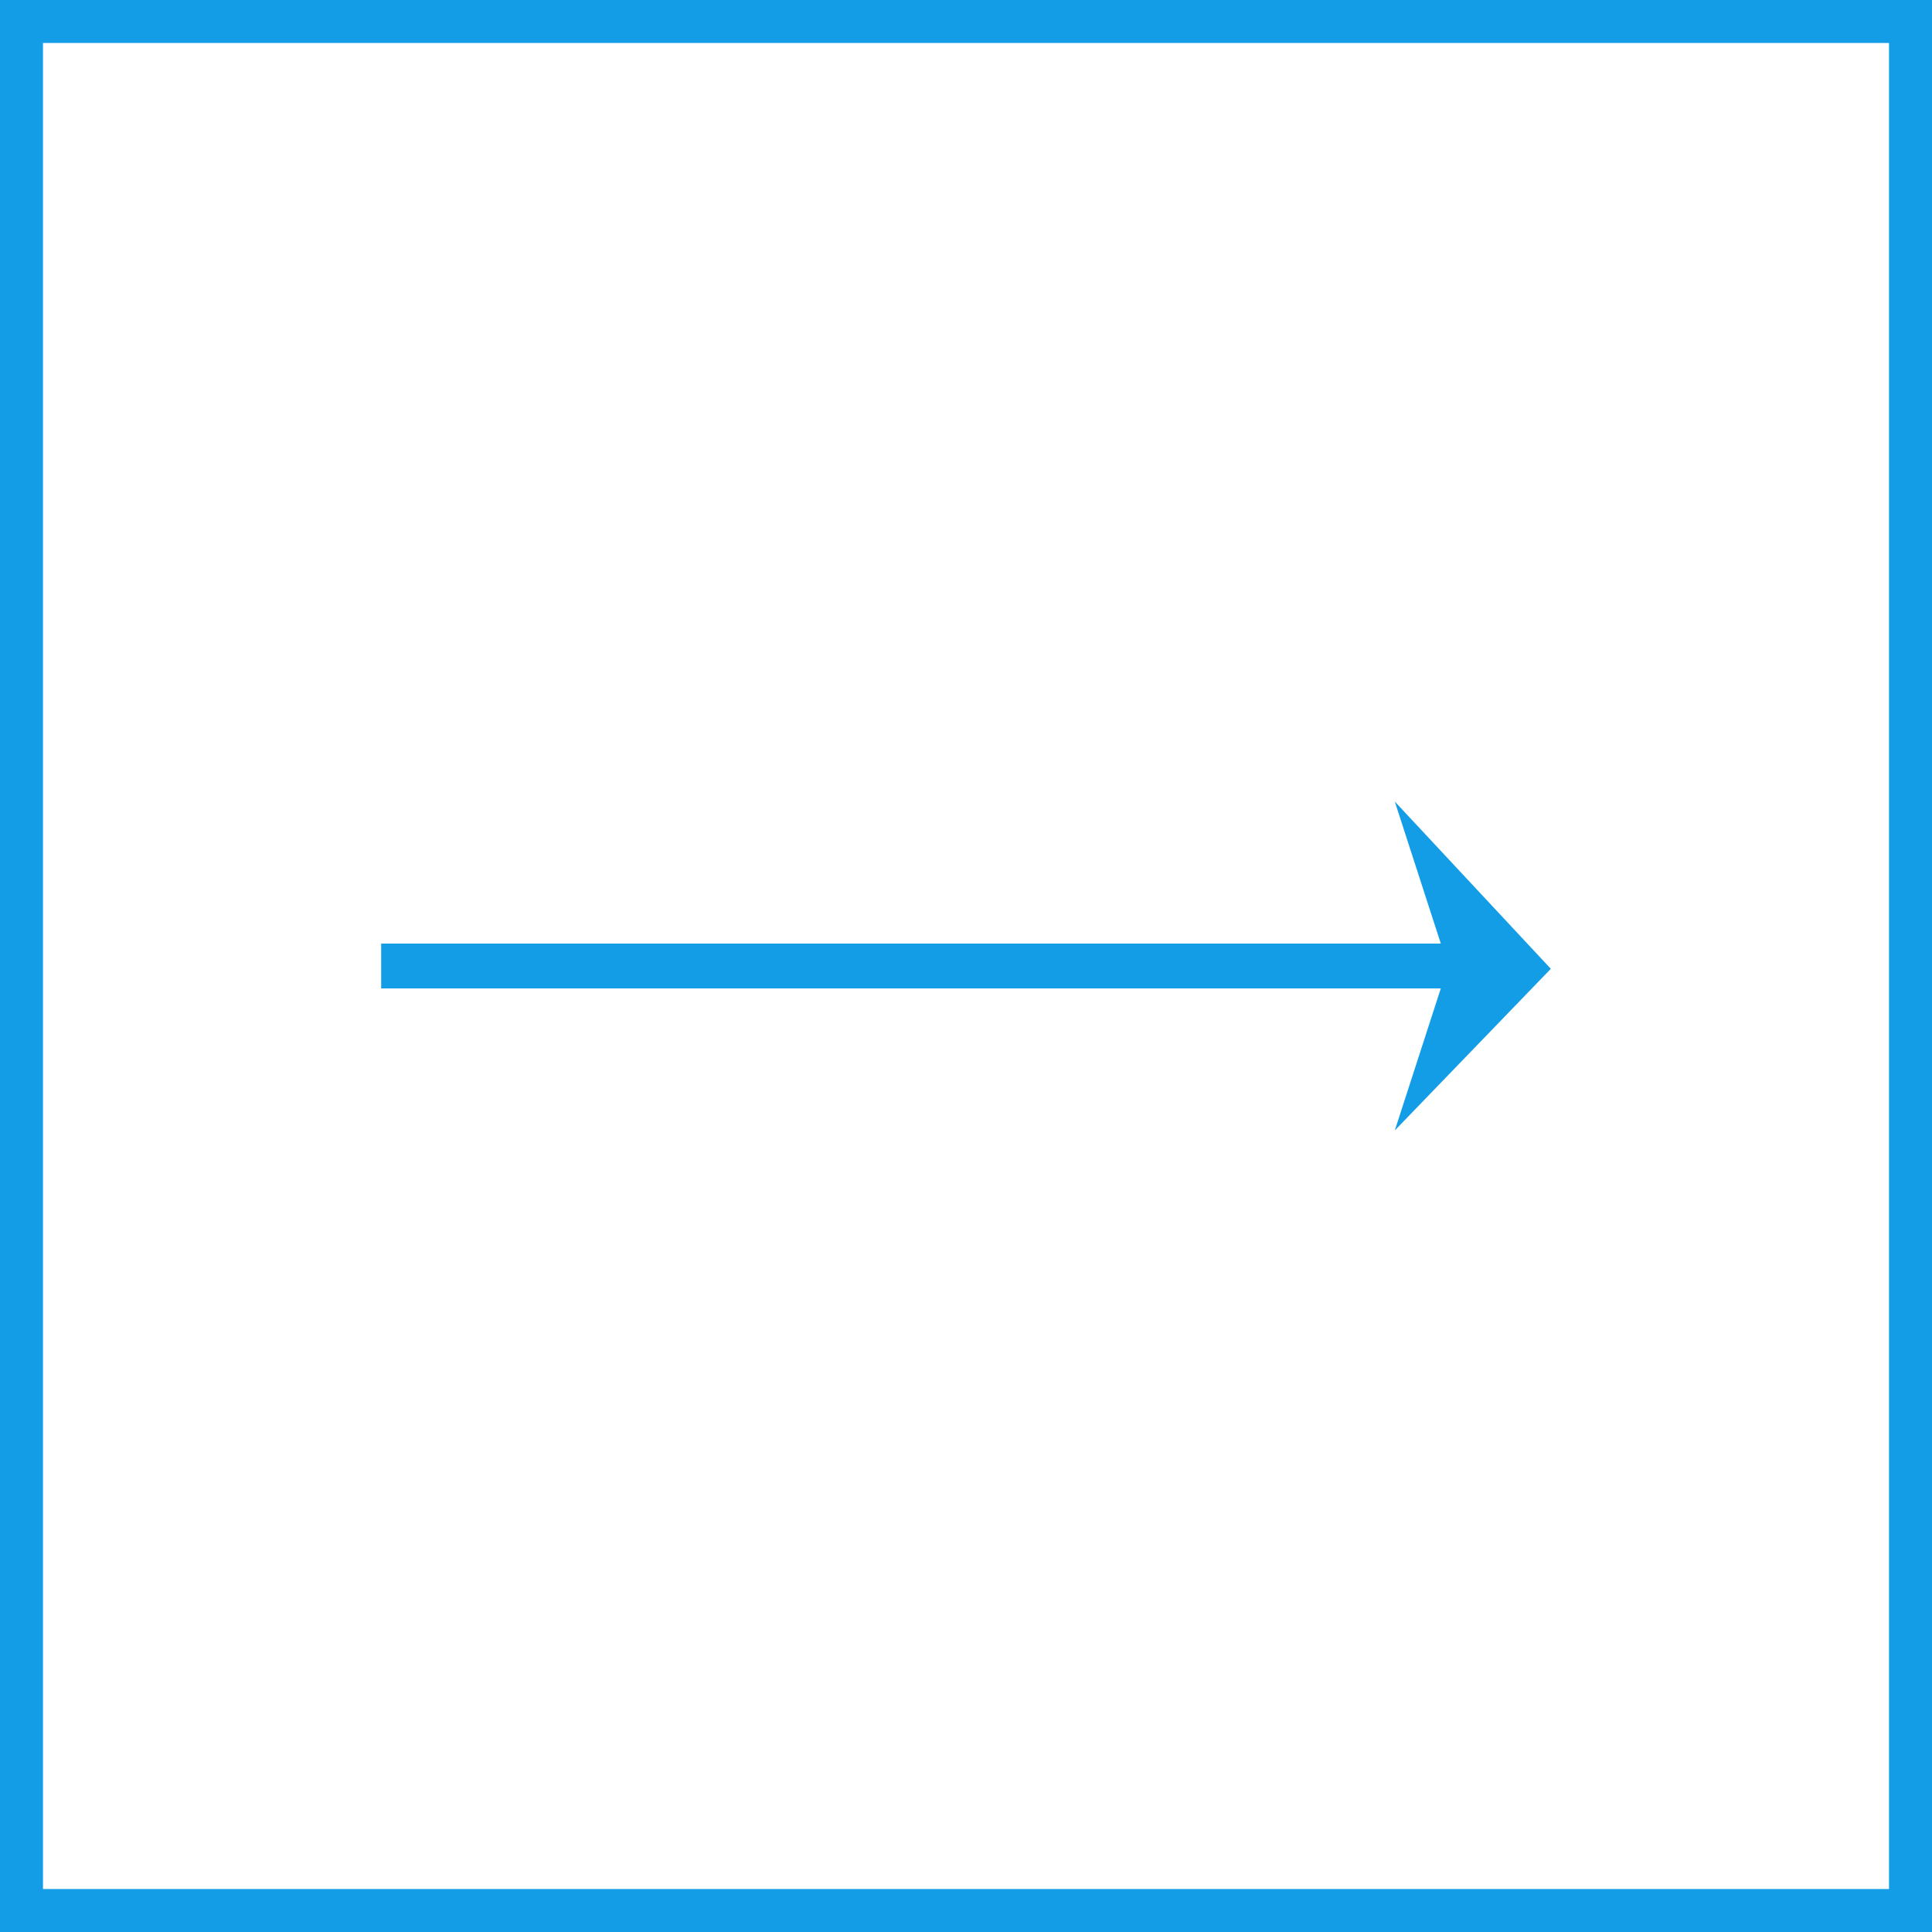
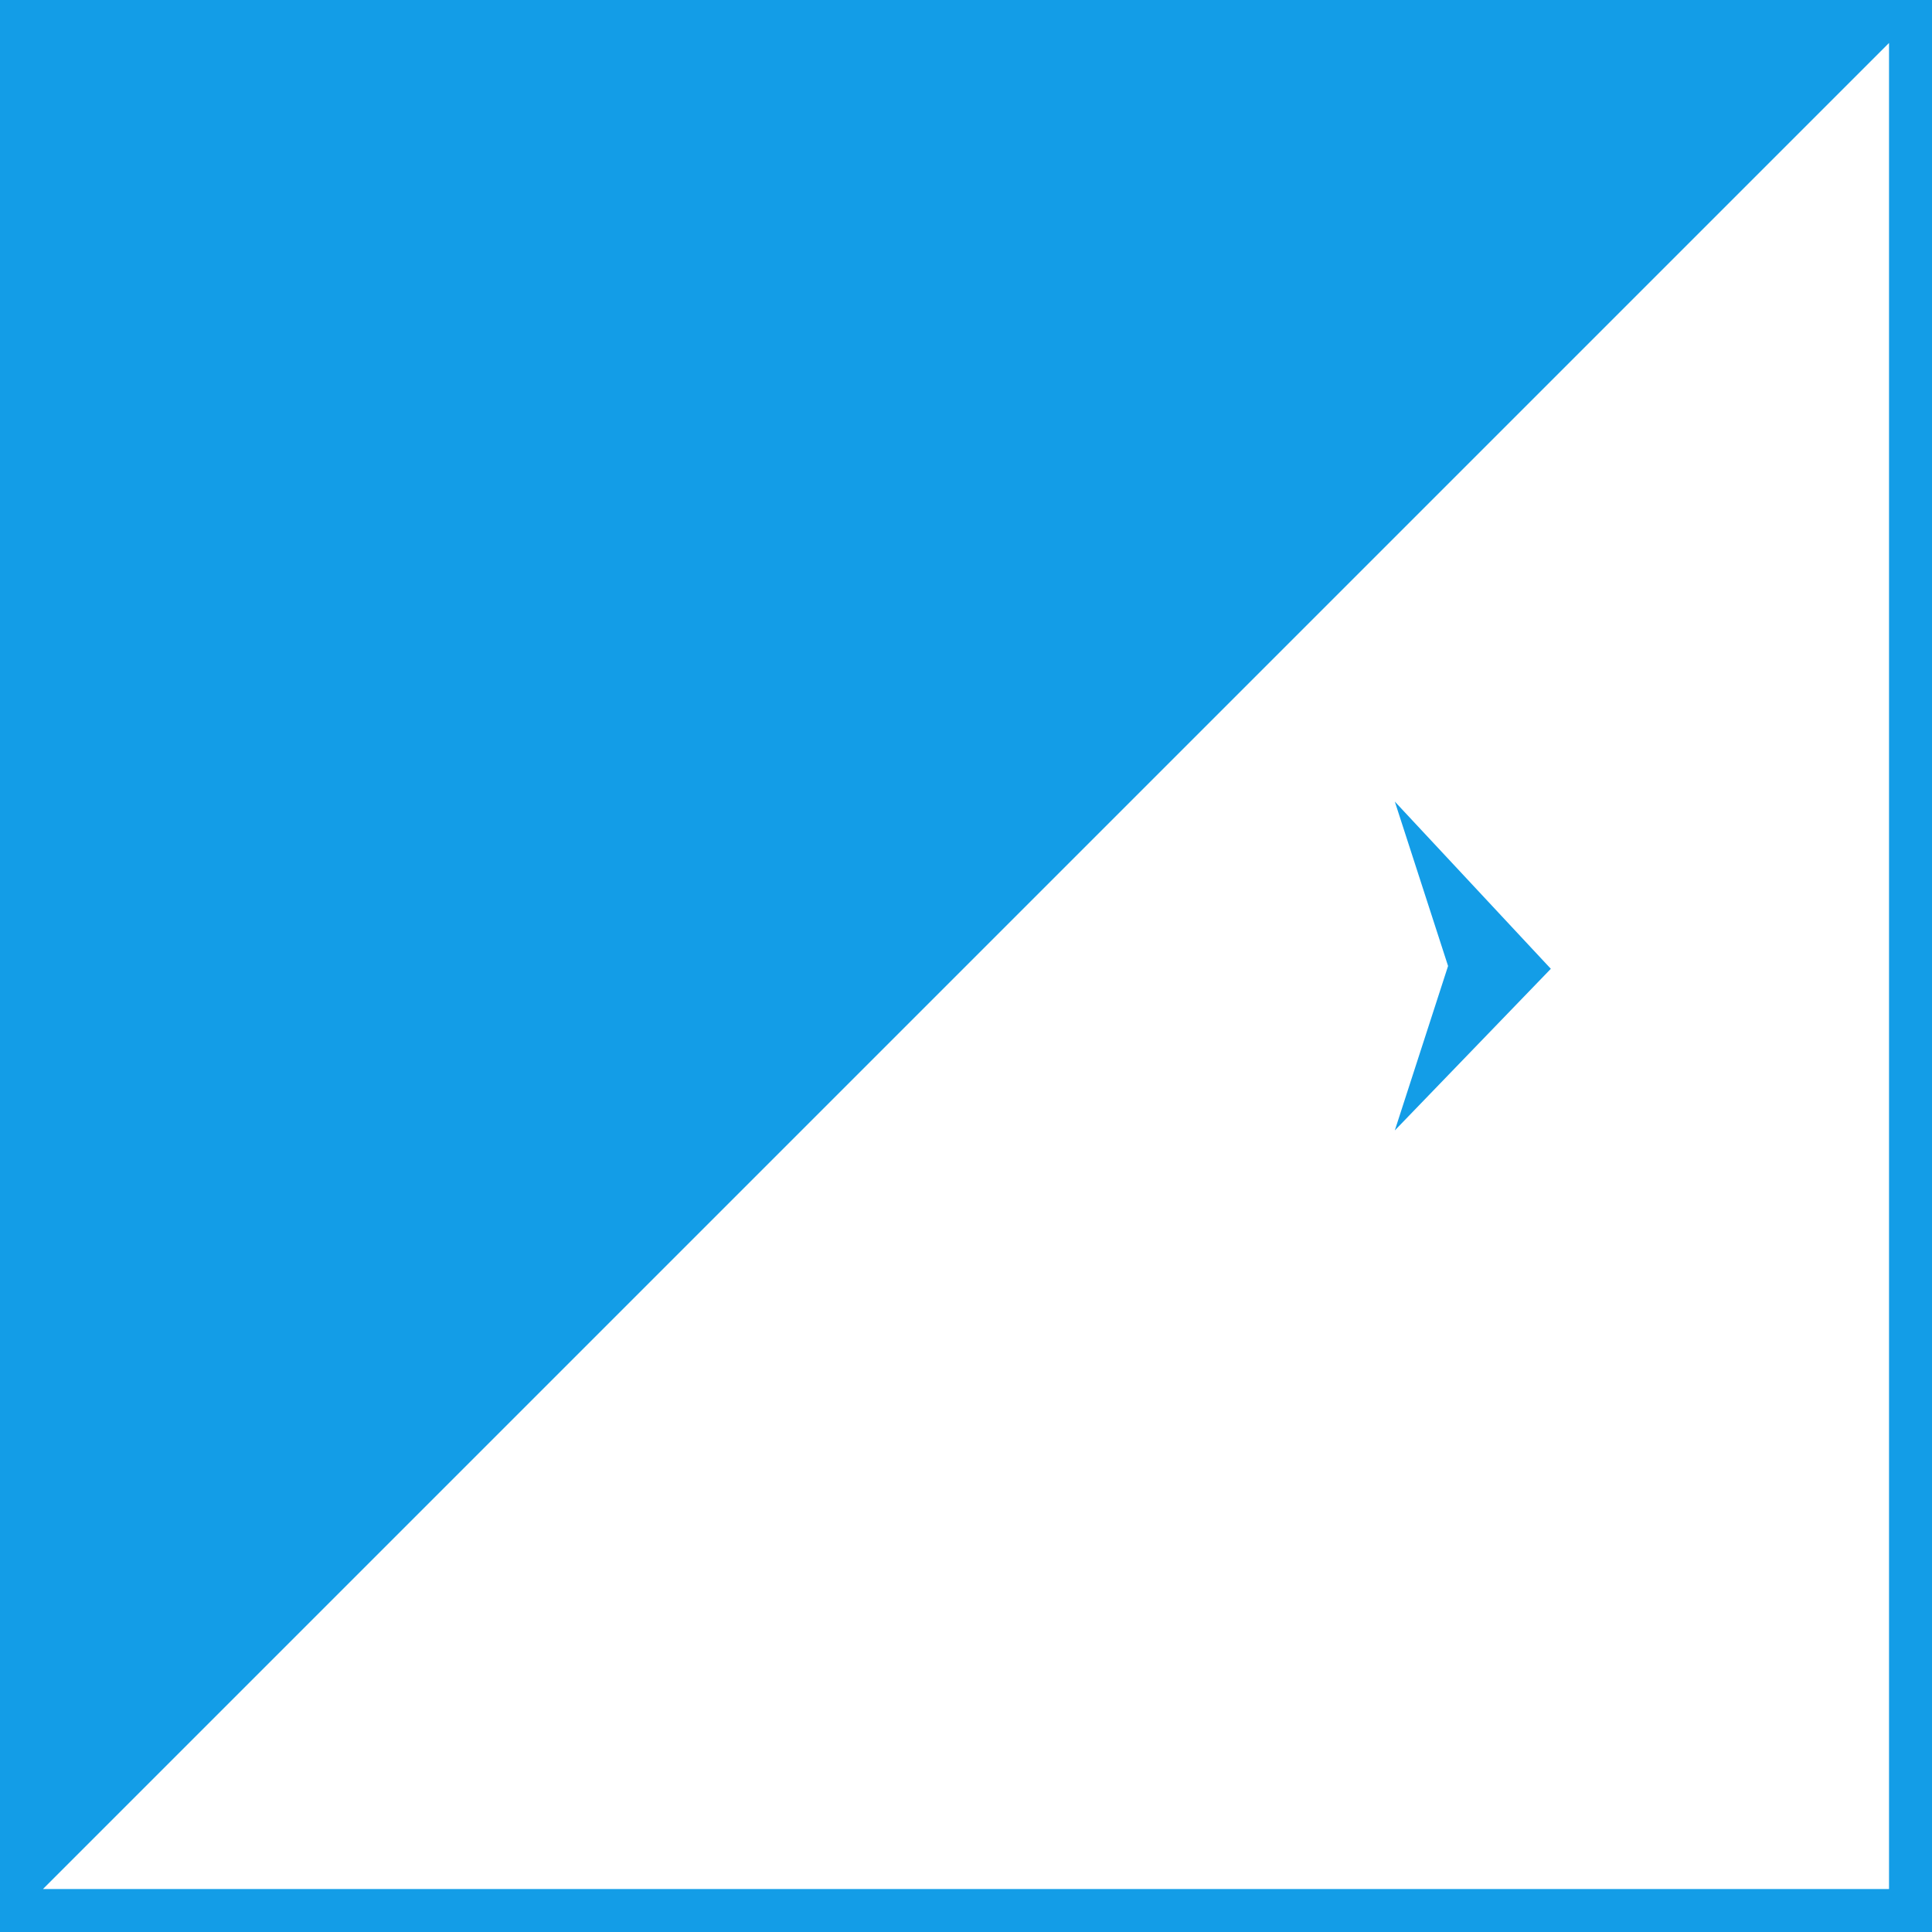
<svg xmlns="http://www.w3.org/2000/svg" viewBox="0 0 20.68 20.68">
  <defs>
    <style>.cls-1{fill:#139de7;}</style>
  </defs>
  <g id="Layer_2" data-name="Layer 2">
    <g id="Layer_10" data-name="Layer 10">
-       <path class="cls-1" d="M20.68,20.68H0V0H20.68ZM.46,20.22H20.22V.46H.46Z" />
-       <rect class="cls-1" x="4.08" y="10.1" width="11.68" height="0.48" />
+       <path class="cls-1" d="M20.68,20.68H0V0H20.68ZM.46,20.22H20.22V.46Z" />
      <polygon class="cls-1" points="14.93 8.58 16.6 10.37 14.93 12.1 15.5 10.34 14.93 8.58" />
    </g>
  </g>
</svg>